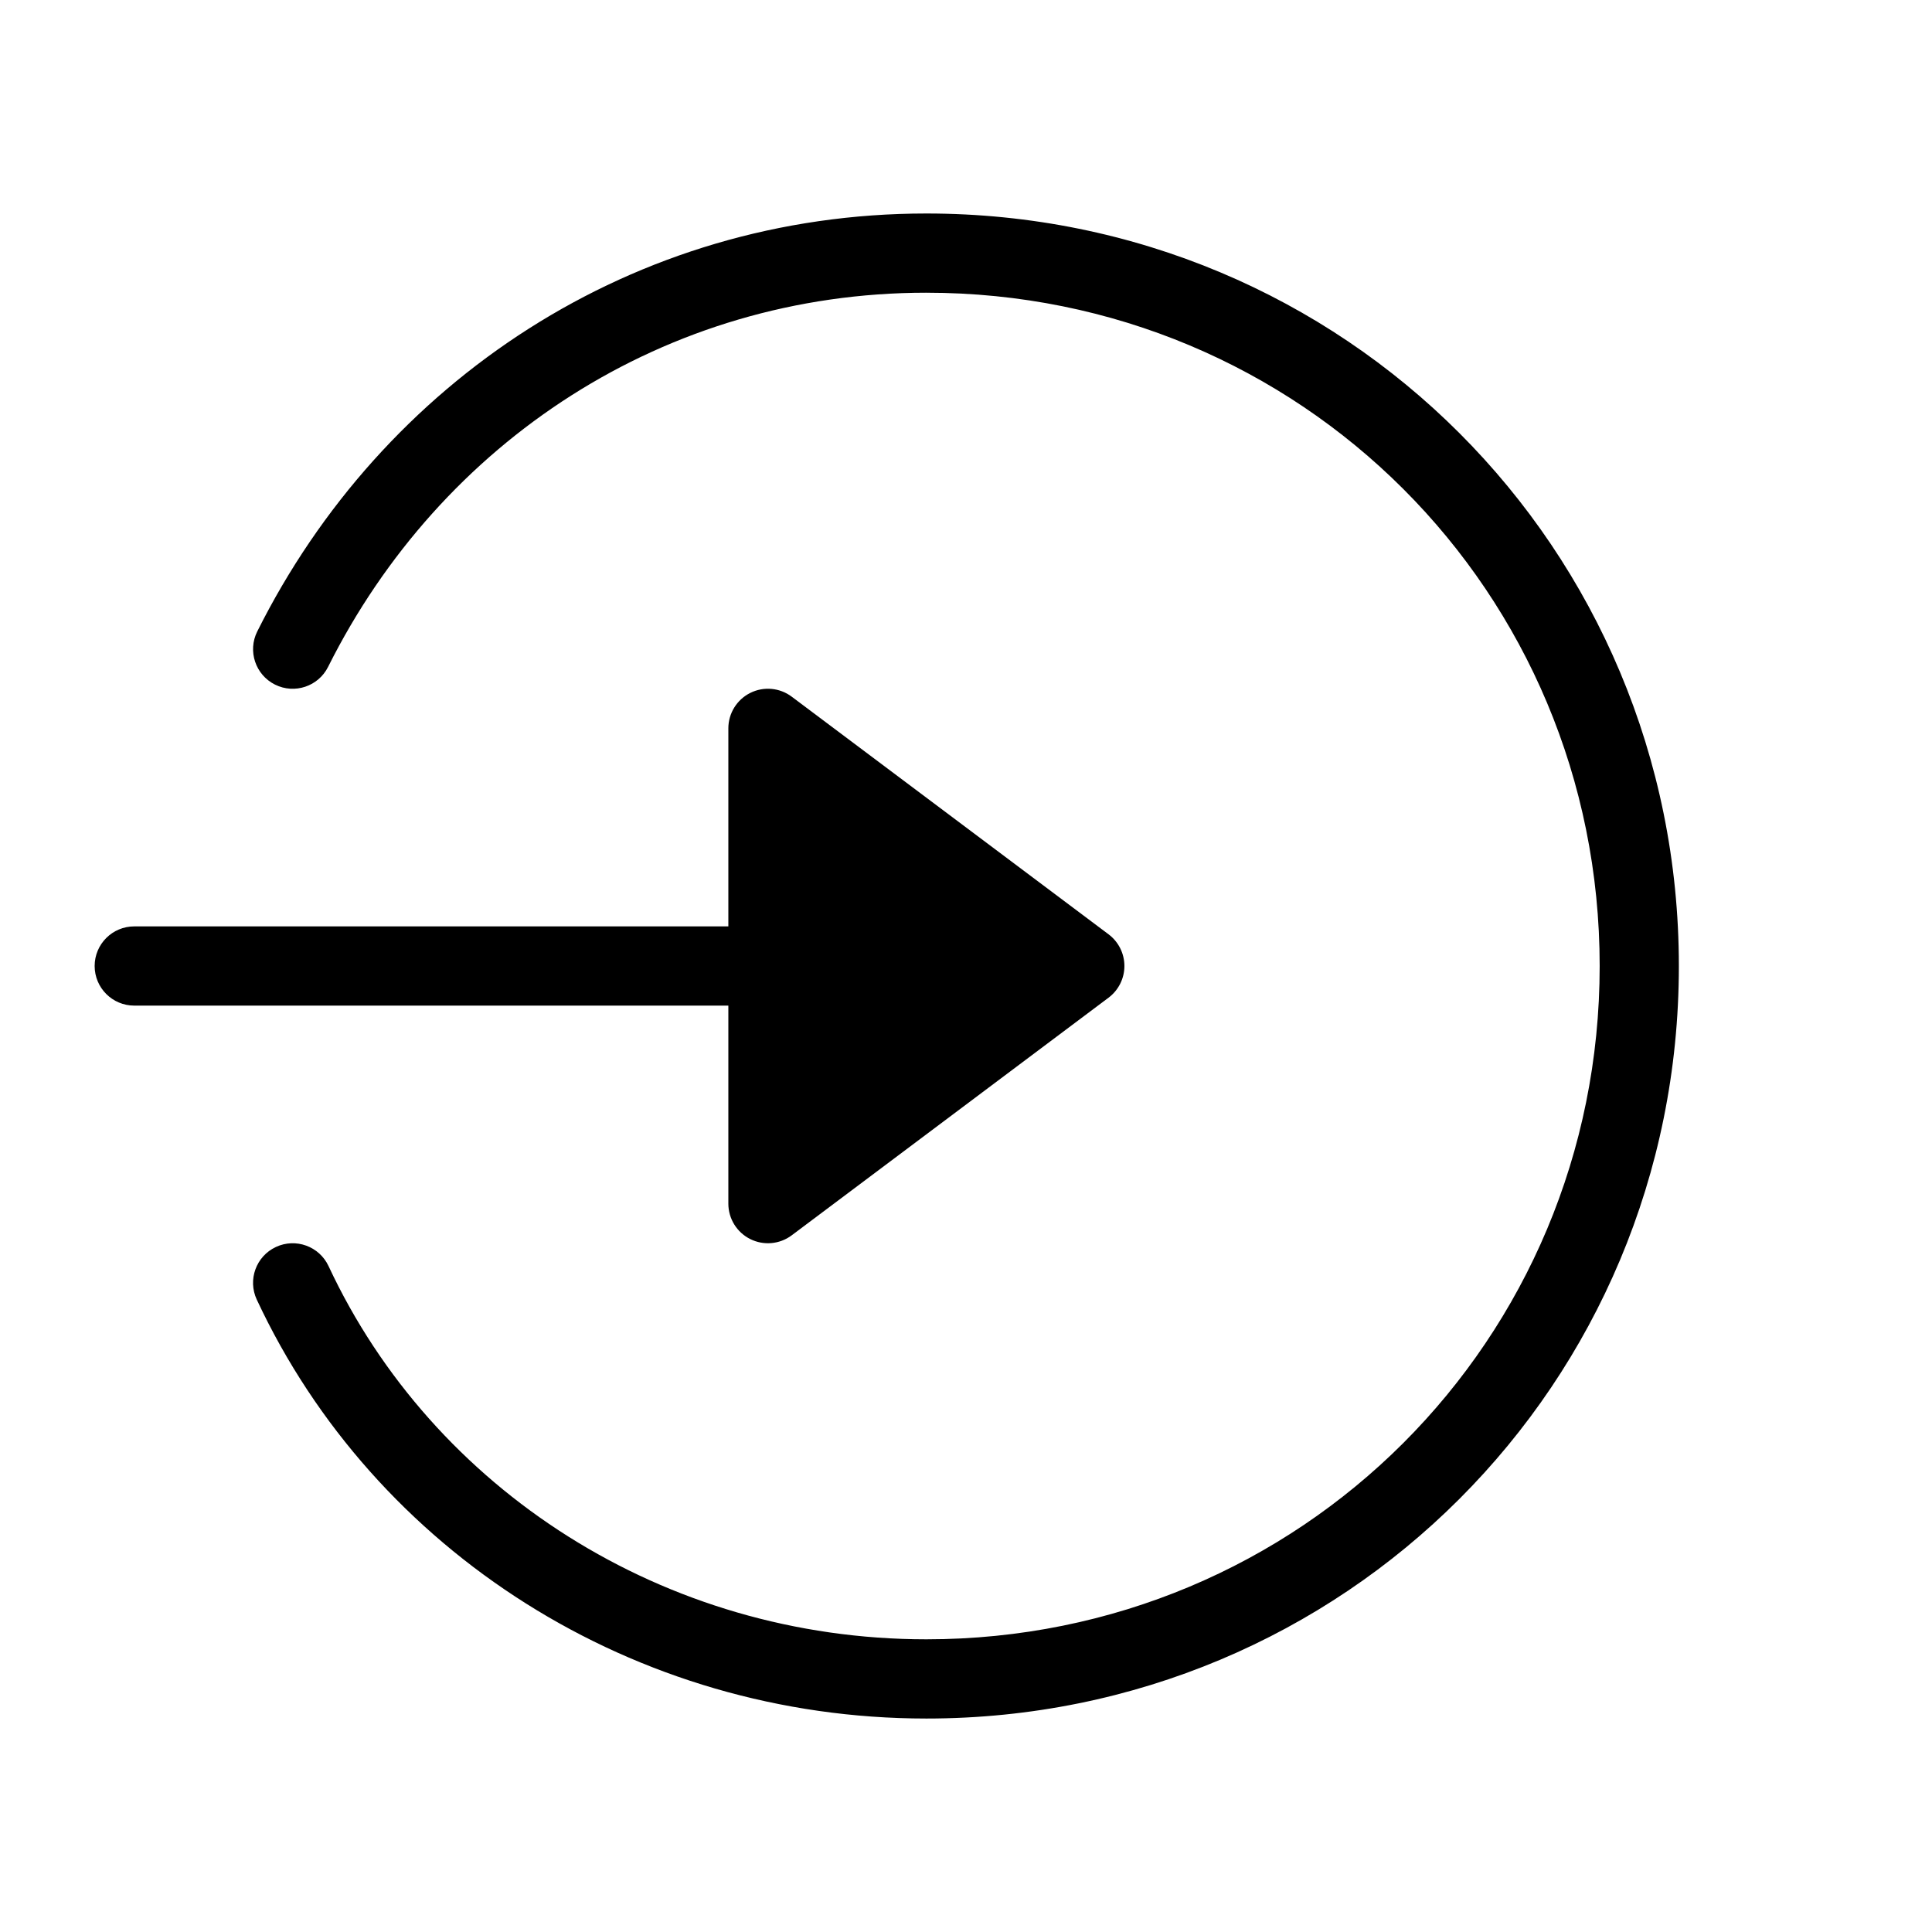
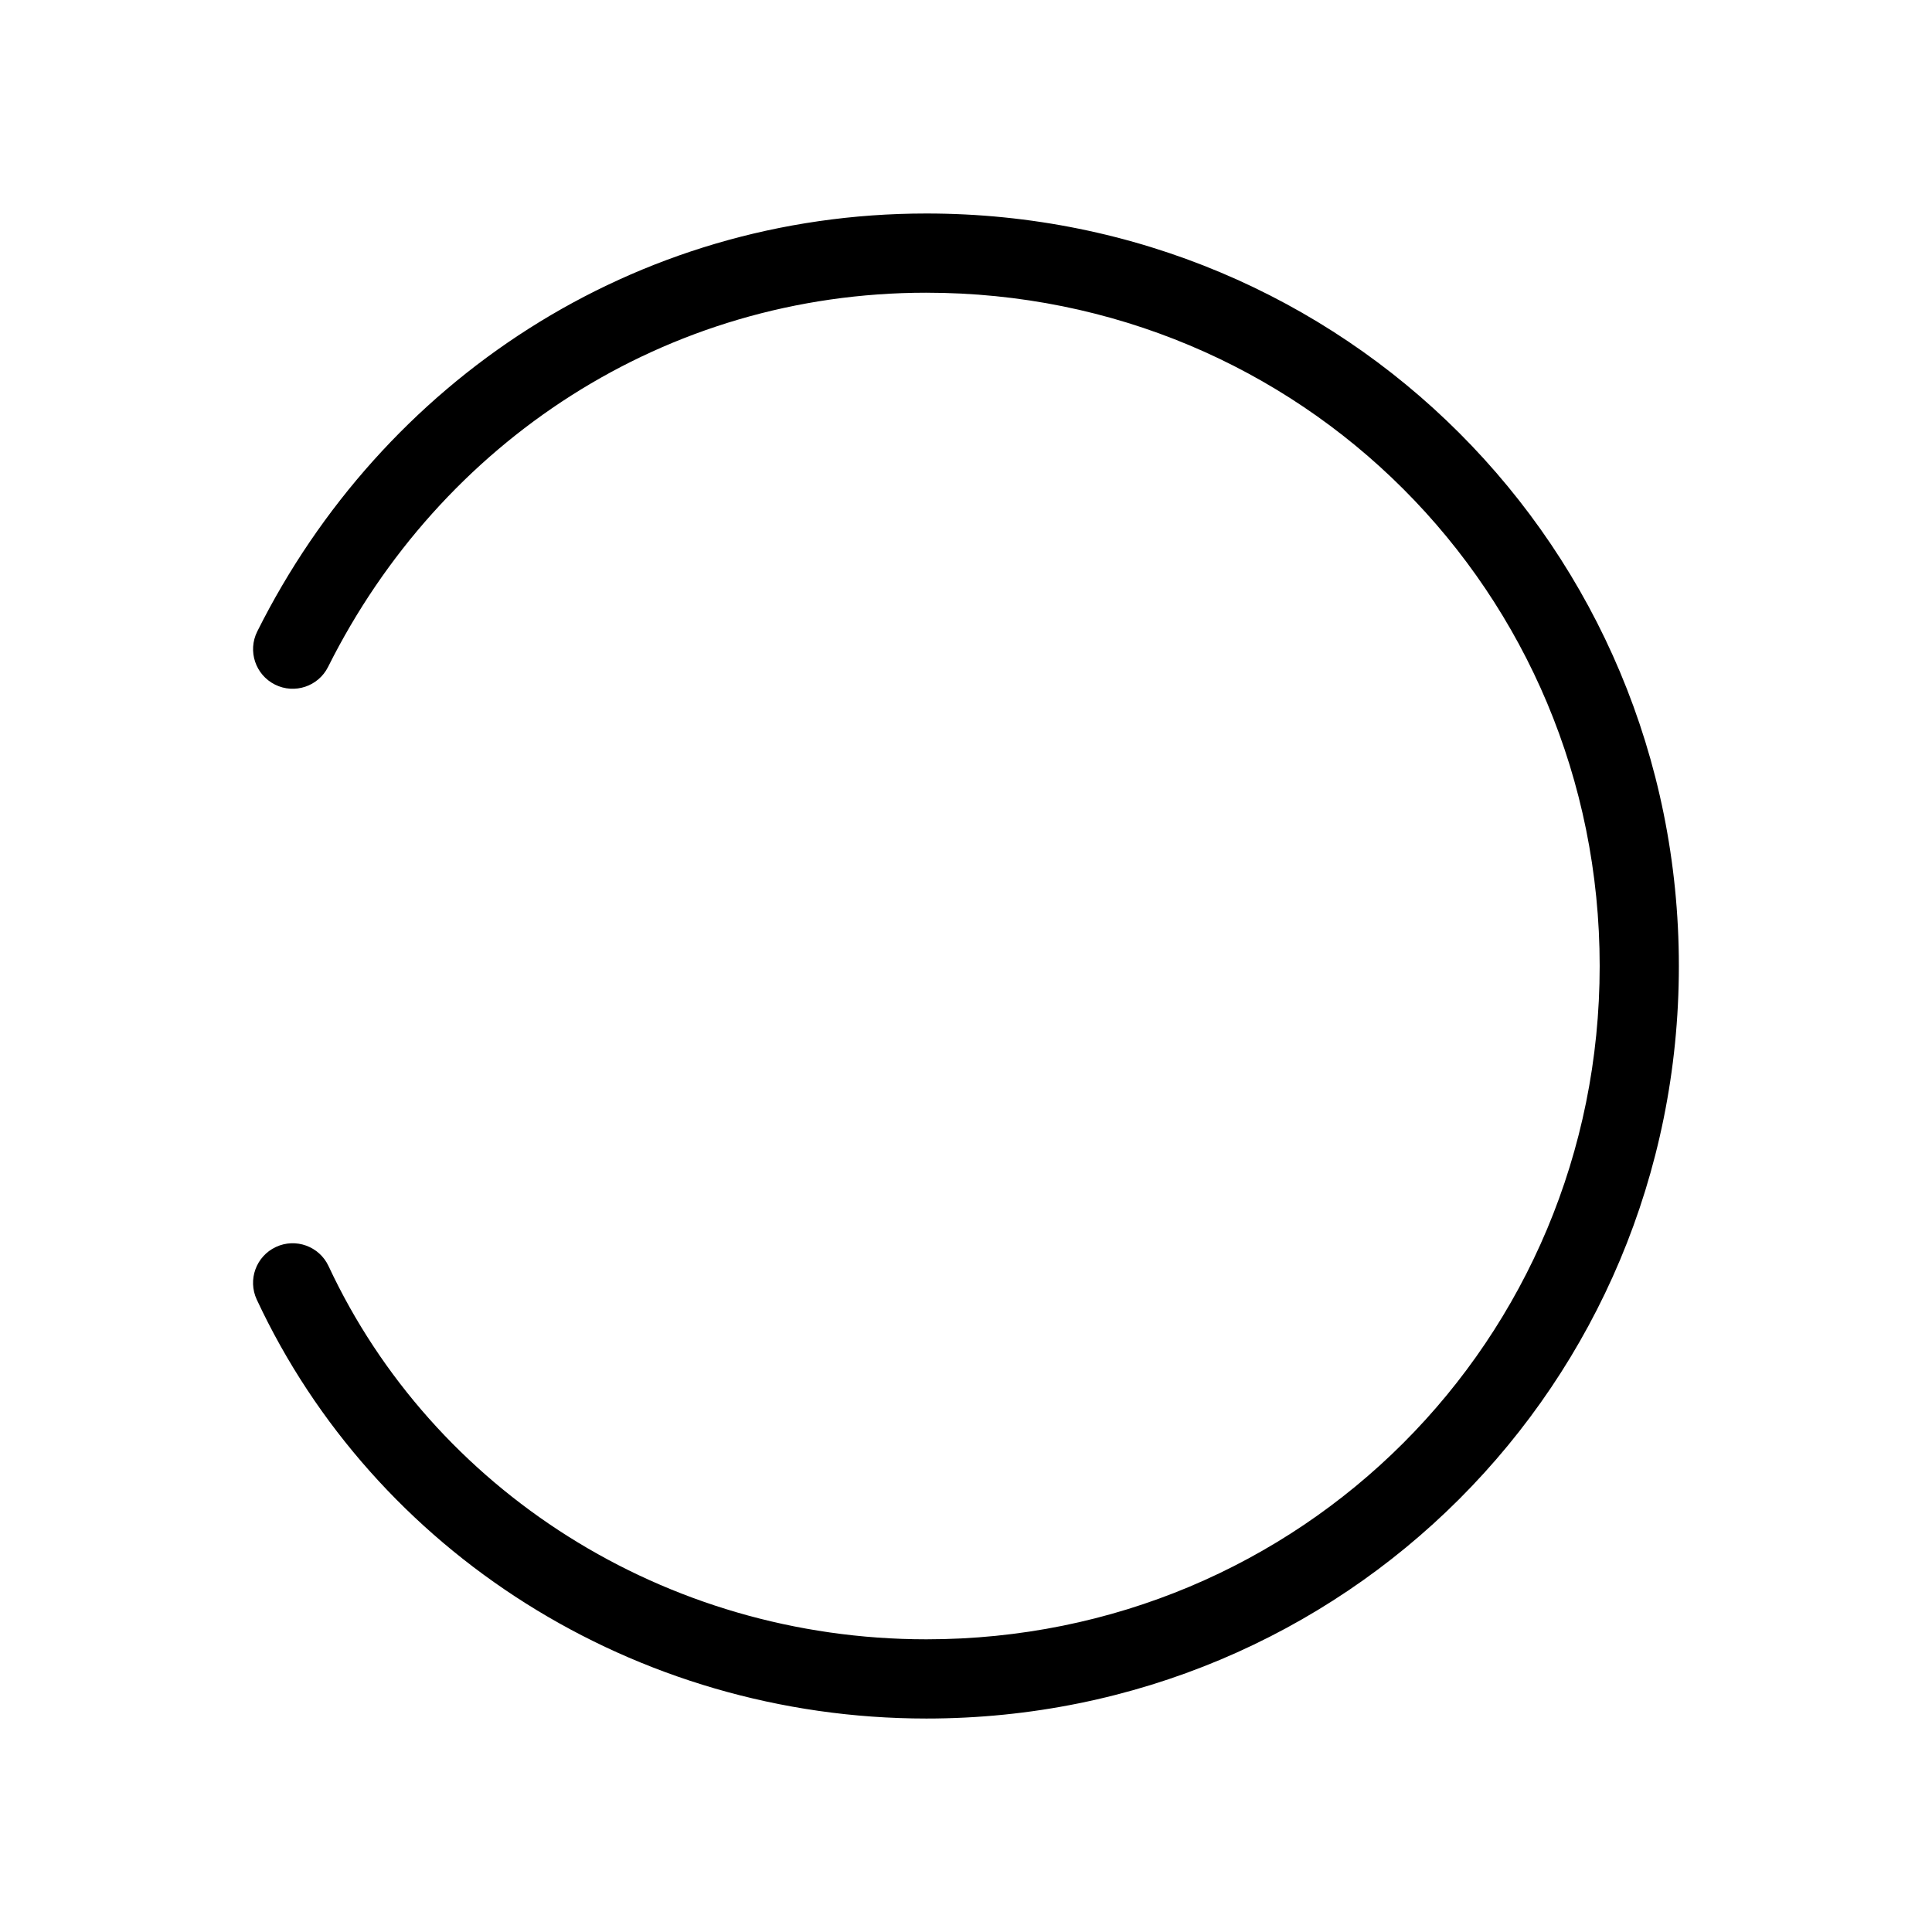
<svg xmlns="http://www.w3.org/2000/svg" fill="#000000" width="800px" height="800px" version="1.1" viewBox="144 144 512 512">
  <g>
    <path d="m389.5 221.57c-69.285 0-128.74 39.543-158.55 99.156-2.59 5.188-8.895 7.289-14.082 4.695-5.184-2.594-7.285-8.898-4.691-14.082 33.168-66.336 99.66-110.76 177.32-110.76 110.75 0 199.42 88.668 199.42 199.43 0 110.75-88.668 199.42-199.42 199.42-77.477 0-146.3-44.277-177.45-111.02-2.453-5.254-0.18-11.5 5.074-13.949 5.25-2.453 11.496-0.184 13.949 5.07 27.633 59.215 88.957 98.902 158.43 98.902 99.164 0 178.43-79.266 178.43-178.43s-79.266-178.43-178.43-178.43z" fill-rule="evenodd" />
-     <path d="m441.98 400c0 3.301-1.559 6.414-4.199 8.395l-83.969 62.977c-3.18 2.387-7.438 2.769-10.992 0.992-3.555-1.777-5.801-5.414-5.801-9.387v-52.48h-157.44c-5.797 0-10.496-4.703-10.496-10.496 0-5.797 4.699-10.496 10.496-10.496h157.44v-52.48c0-3.977 2.246-7.609 5.801-9.391 3.555-1.777 7.812-1.395 10.992 0.992l83.969 62.977c2.641 1.98 4.199 5.094 4.199 8.398z" />
  </g>
</svg>